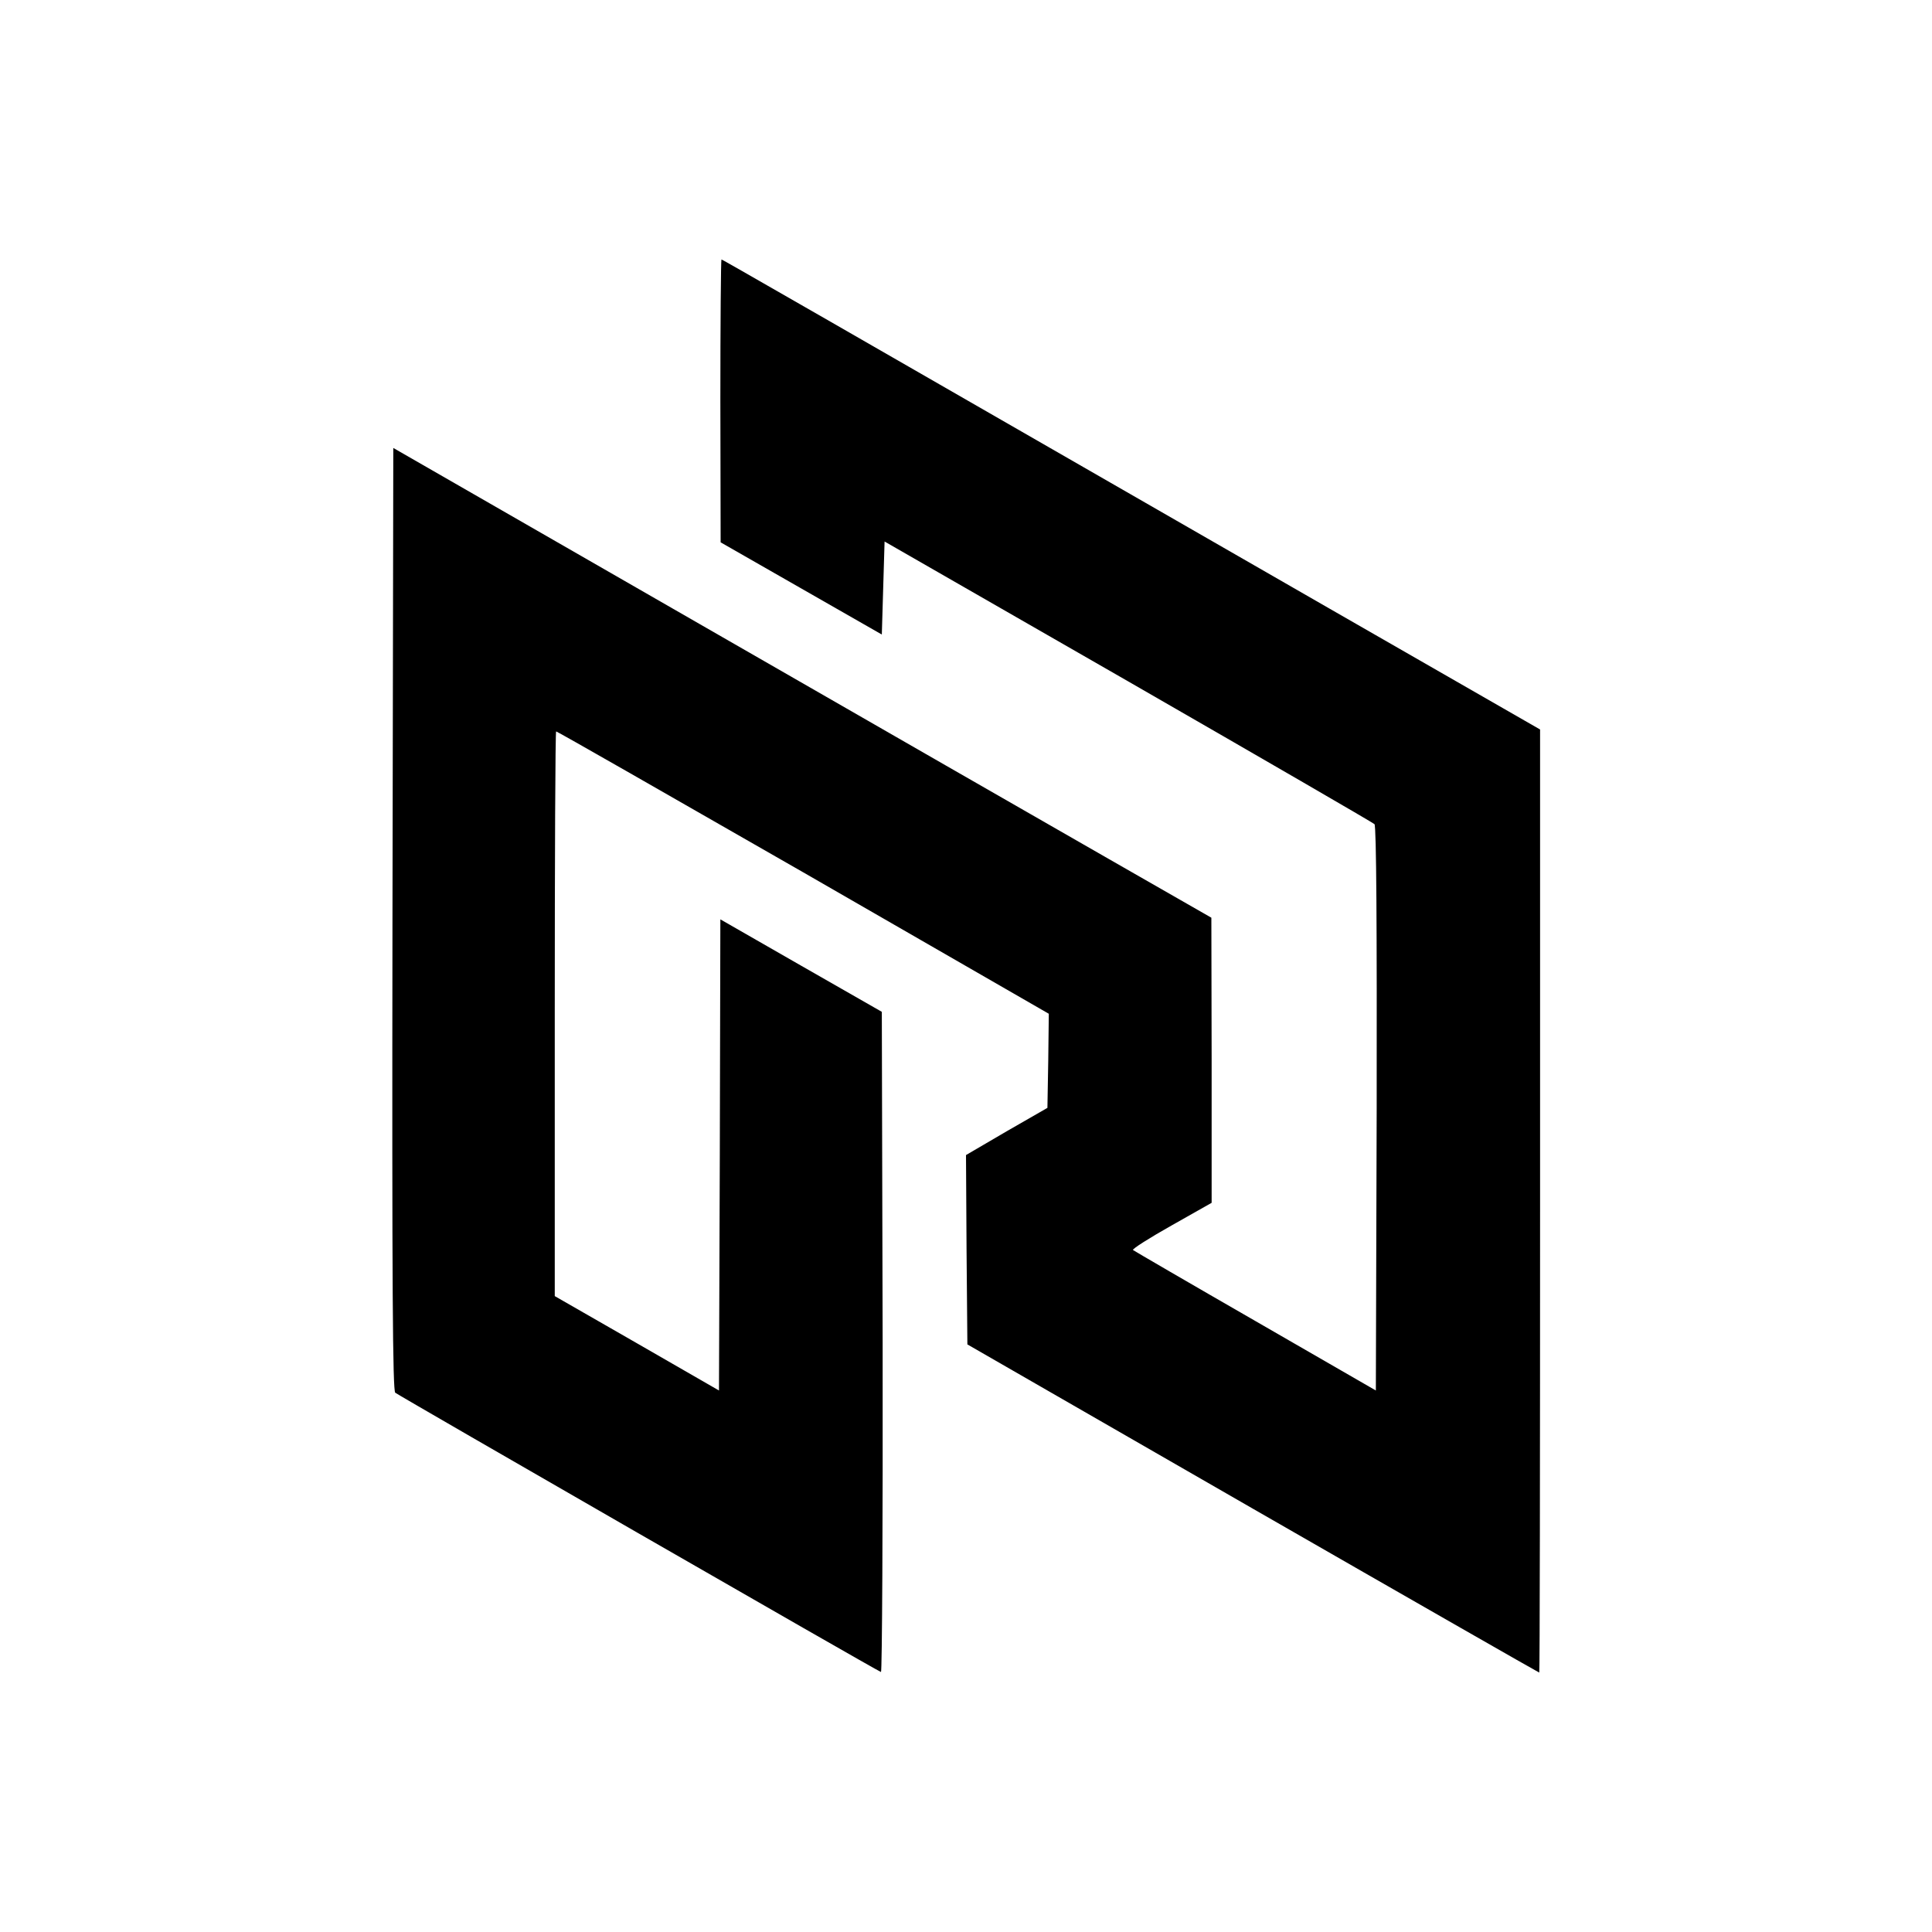
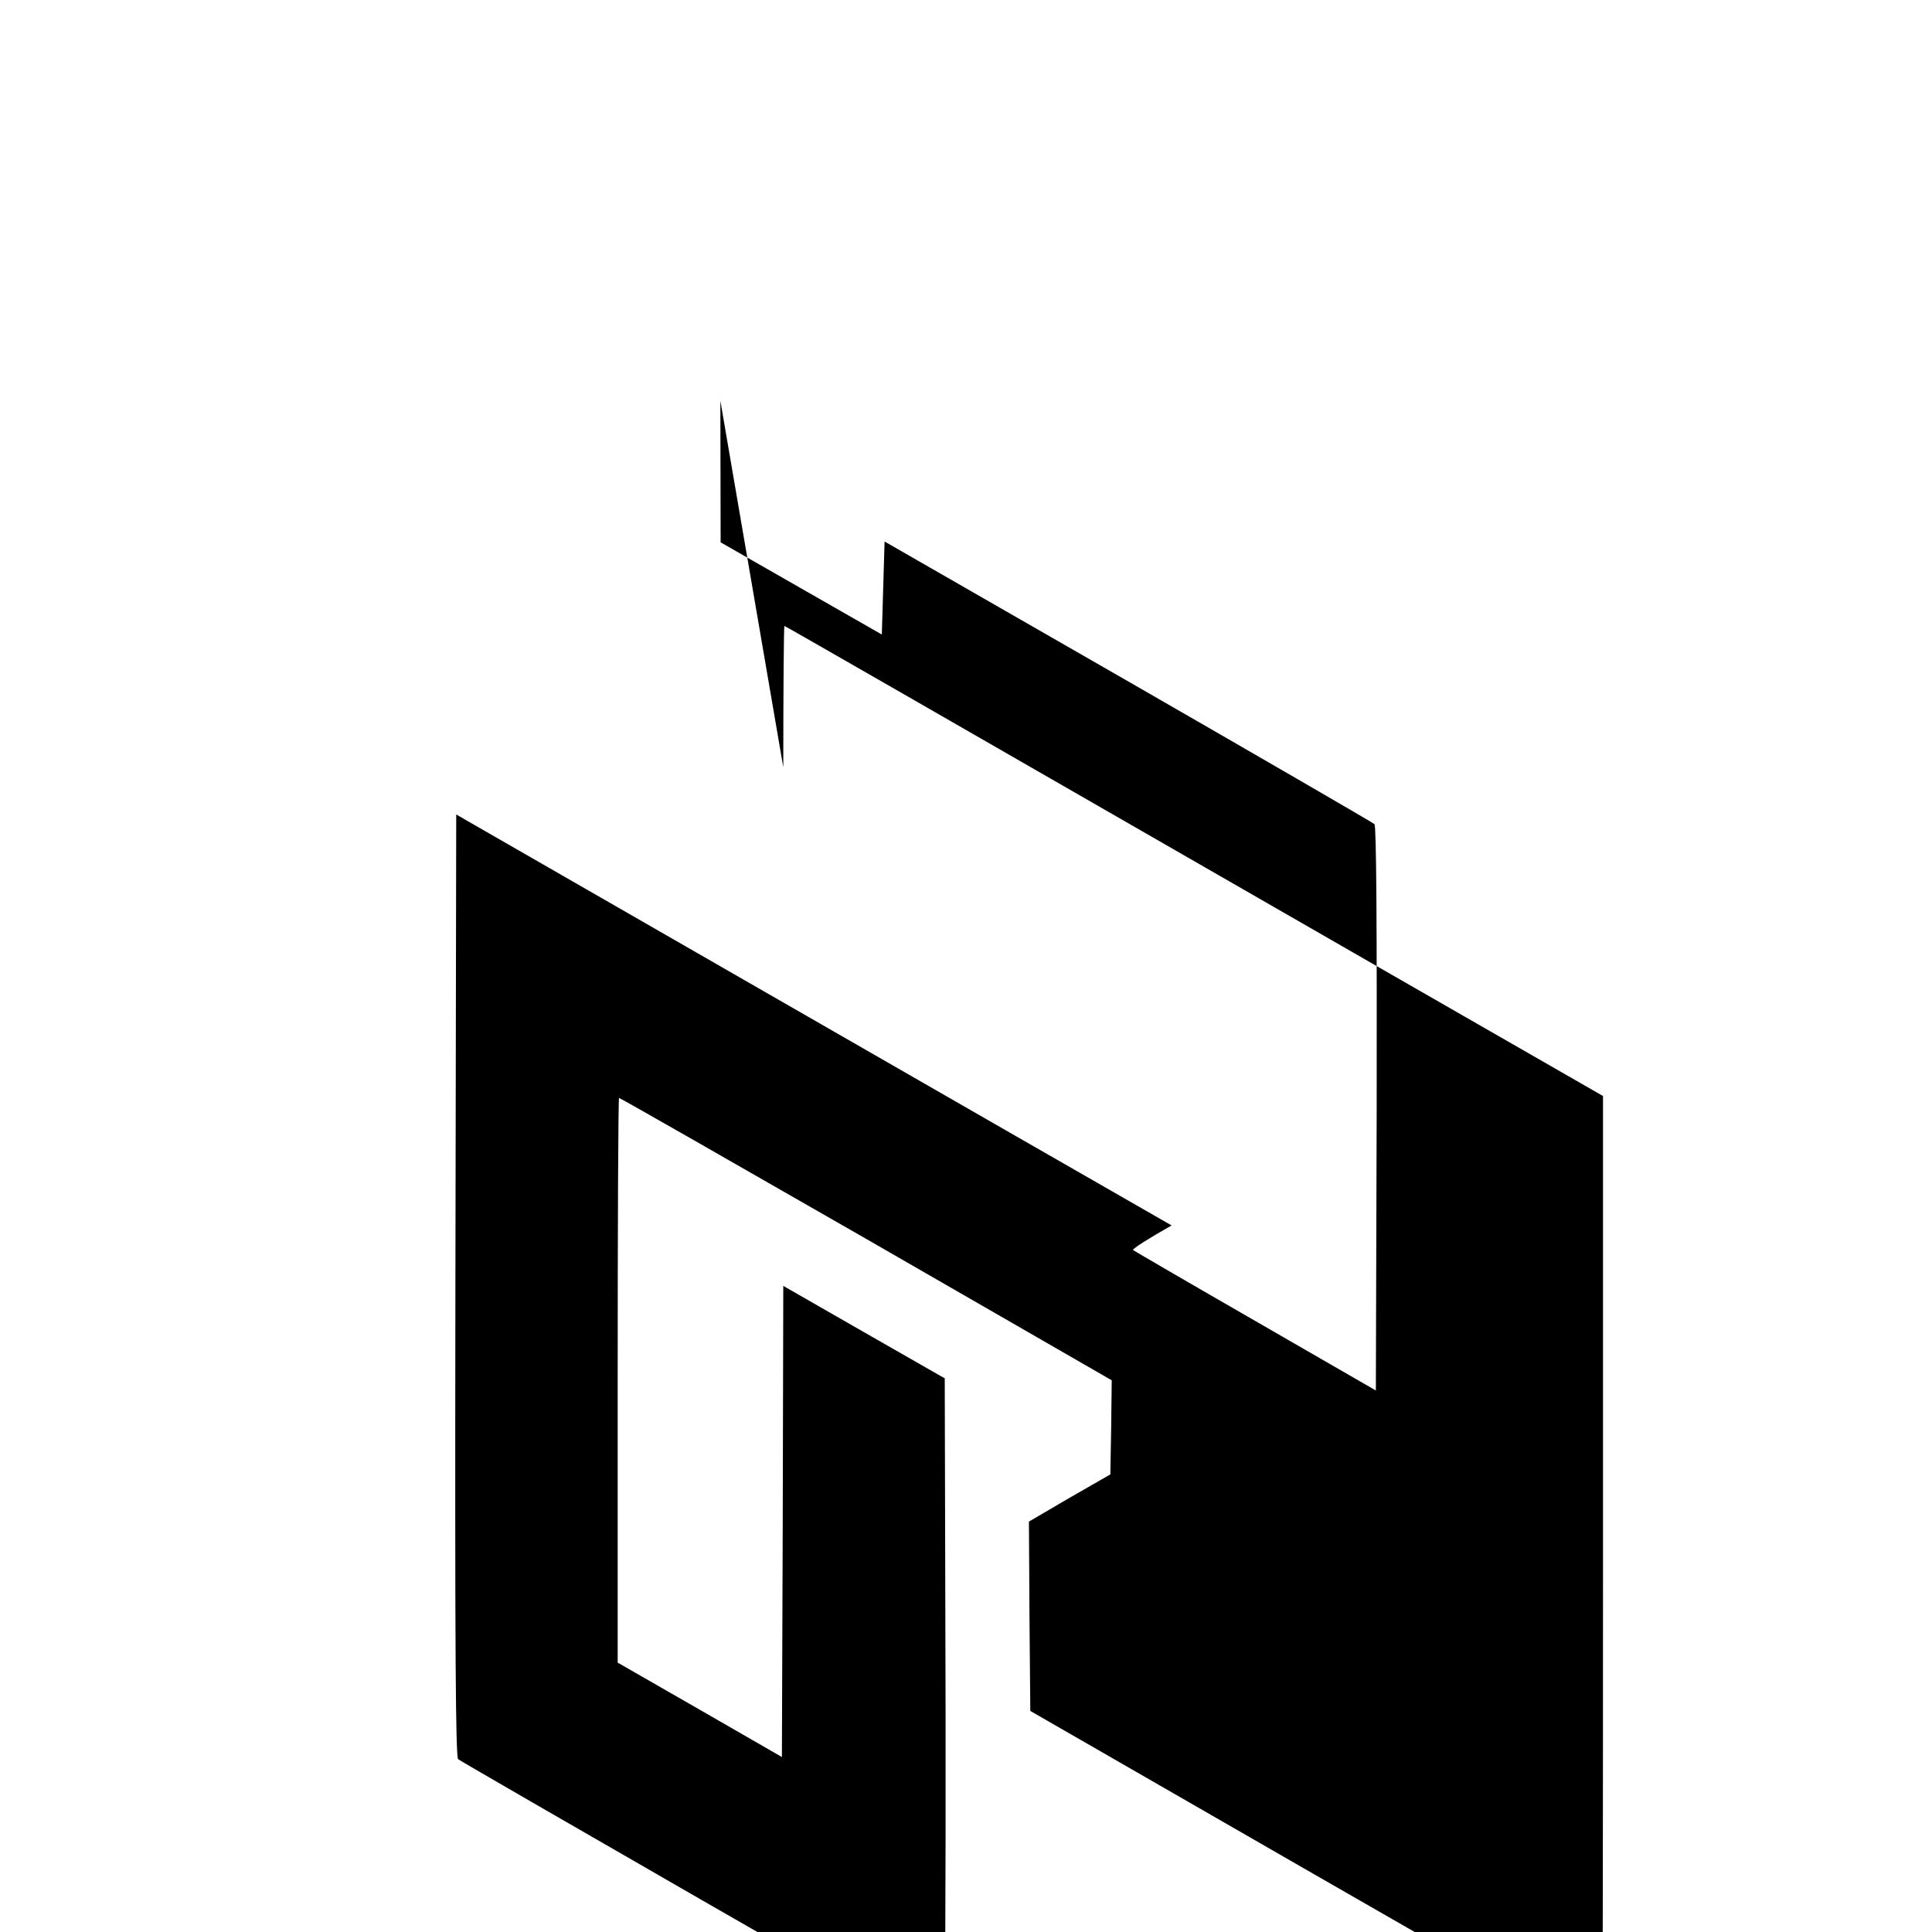
<svg xmlns="http://www.w3.org/2000/svg" version="1.0" width="700pt" height="700pt" viewBox="0 0 700 700" preserveAspectRatio="xMidYMid meet">
  <g transform="translate(0,700) scale(0.1,-0.1)" fill="#000000" stroke="none">
-     <path d="M2610 5548 l1 -513 292 -167 292 -167 5 169 5 168 883 -507 c485 -279 887 -512 892 -517 7 -7 9 -380 8 -1031 l-3 -1021 -437 252 c-240 138 -439 254 -443 257 -3 4 60 44 140 89 l145 82 0 517 -1 516 -372 213 c-205 117 -871 500 -1482 851 l-1110 638 -3 -1706 c-2 -1356 1 -1708 10 -1717 12 -10 1739 -1004 1760 -1012 4 -2 7 535 6 1194 l-3 1198 -292 167 -293 168 -2 -854 -3 -853 -297 171 -298 171 0 1023 c0 563 2 1023 5 1023 4 0 406 -230 896 -511 l889 -512 -2 -170 -3 -171 -148 -85 -147 -86 2 -343 3 -343 1034 -595 c569 -327 1036 -594 1038 -594 2 0 3 769 3 1709 l0 1708 -763 438 c-1916 1102 -2200 1265 -2203 1265 -2 0 -4 -231 -4 -512z" />
+     <path d="M2610 5548 l1 -513 292 -167 292 -167 5 169 5 168 883 -507 c485 -279 887 -512 892 -517 7 -7 9 -380 8 -1031 l-3 -1021 -437 252 c-240 138 -439 254 -443 257 -3 4 60 44 140 89 c-205 117 -871 500 -1482 851 l-1110 638 -3 -1706 c-2 -1356 1 -1708 10 -1717 12 -10 1739 -1004 1760 -1012 4 -2 7 535 6 1194 l-3 1198 -292 167 -293 168 -2 -854 -3 -853 -297 171 -298 171 0 1023 c0 563 2 1023 5 1023 4 0 406 -230 896 -511 l889 -512 -2 -170 -3 -171 -148 -85 -147 -86 2 -343 3 -343 1034 -595 c569 -327 1036 -594 1038 -594 2 0 3 769 3 1709 l0 1708 -763 438 c-1916 1102 -2200 1265 -2203 1265 -2 0 -4 -231 -4 -512z" />
  </g>
</svg>